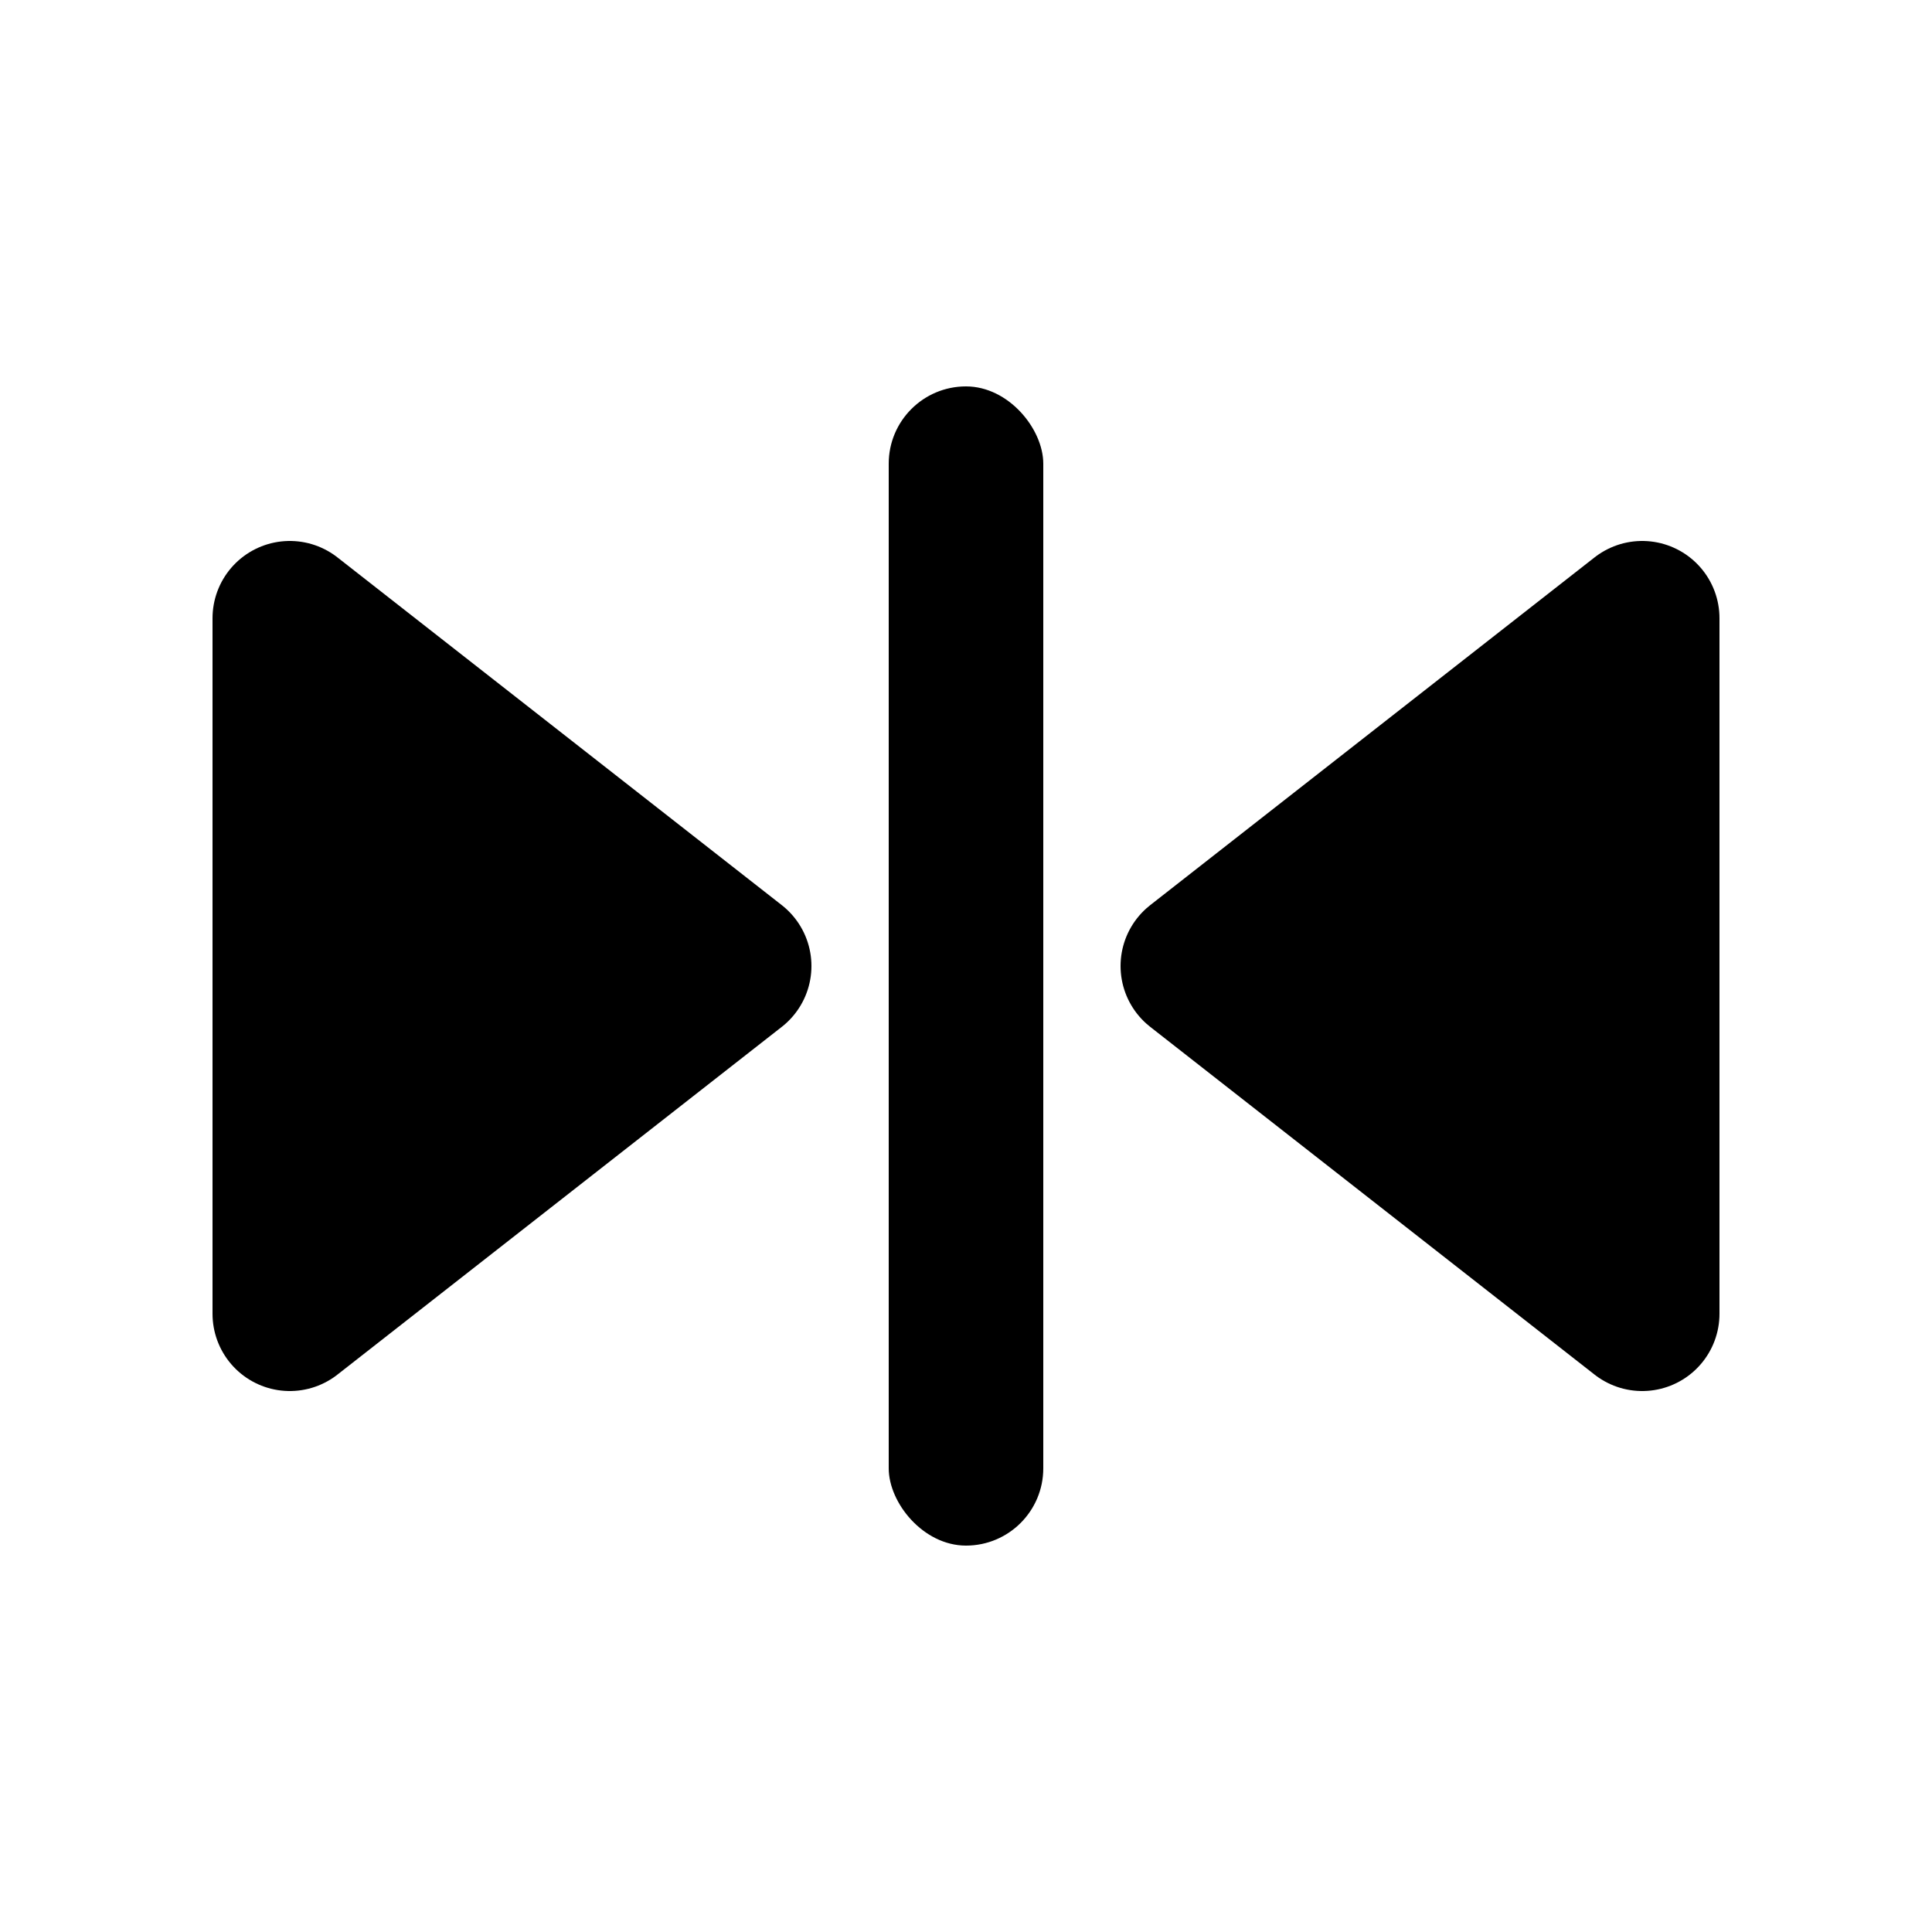
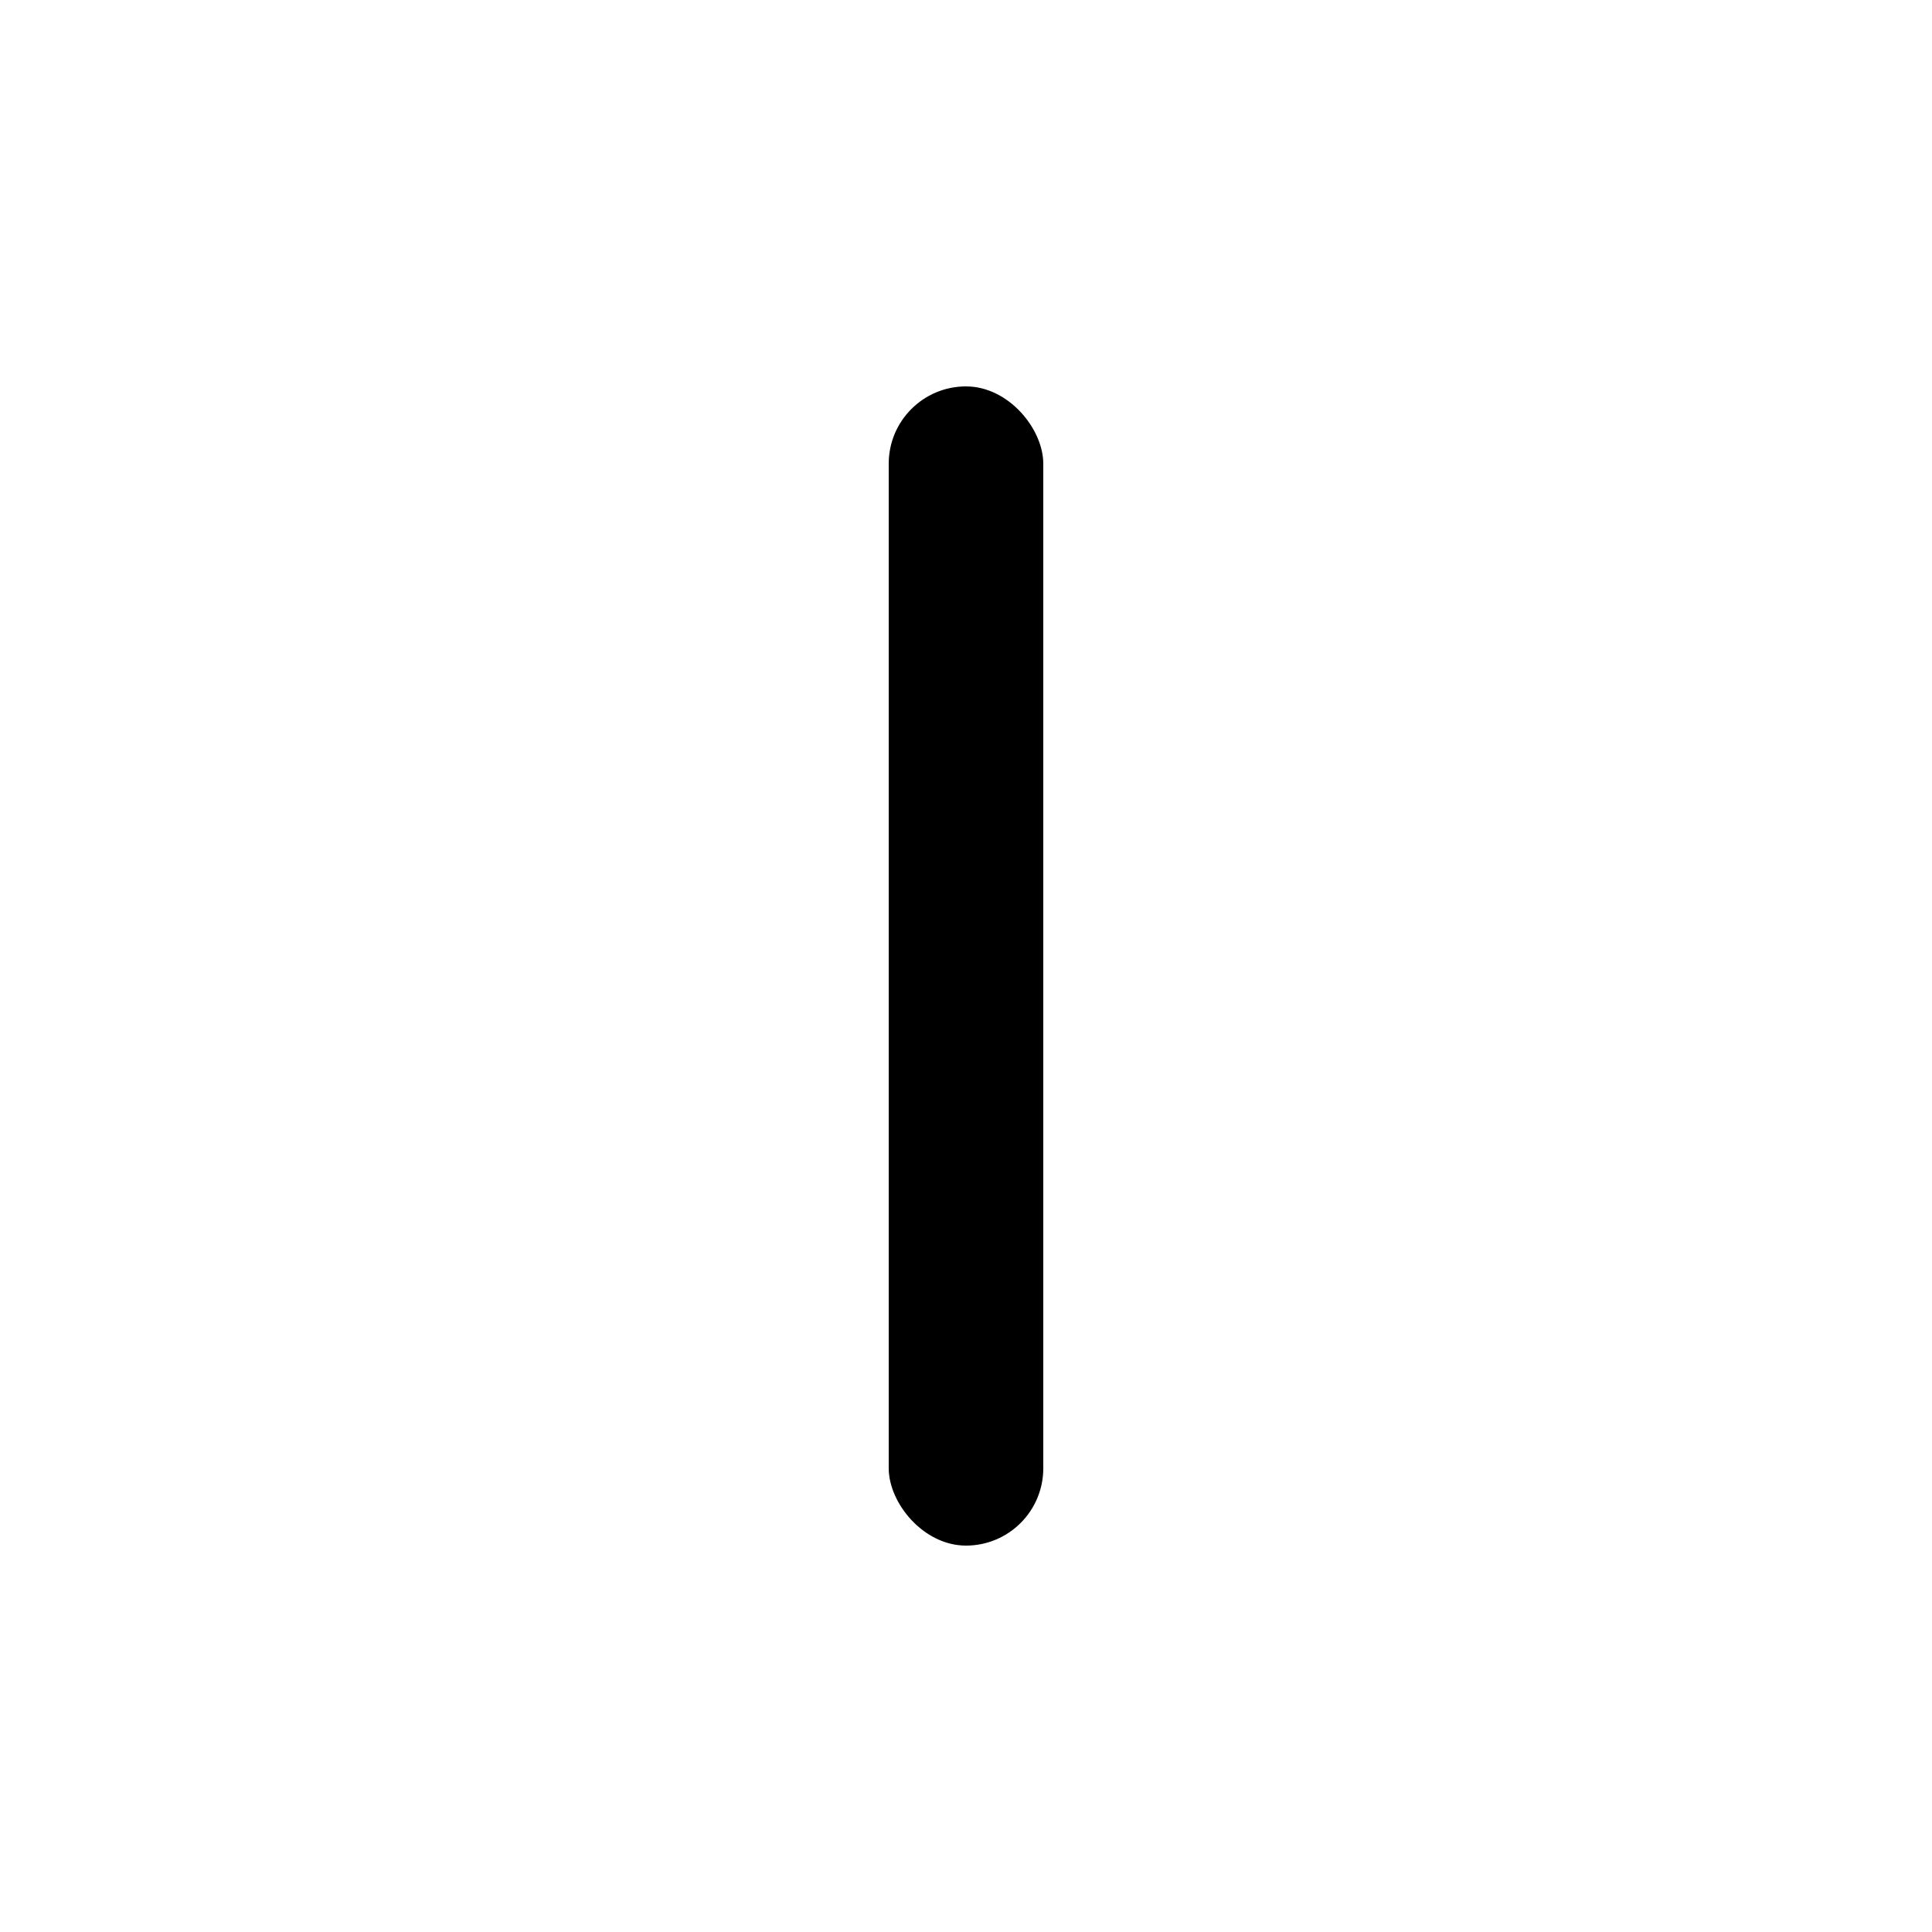
<svg xmlns="http://www.w3.org/2000/svg" width="100" height="100" viewBox="0 0 100 100">
  <g fill="hsl(24.6, 95%, 53.1%)">
-     <path d="M15 32 L15 68 L38 50 Z" stroke="hsl(24.6, 95%, 53.1%)" stroke-width="8" stroke-linejoin="round" stroke-linecap="round" />
-     <path d="M85 32 L85 68 L62 50 Z" stroke="hsl(24.6, 95%, 53.1%)" stroke-width="8" stroke-linejoin="round" stroke-linecap="round" />
    <rect x="46" y="20" width="8" height="60" rx="4" />
  </g>
</svg>